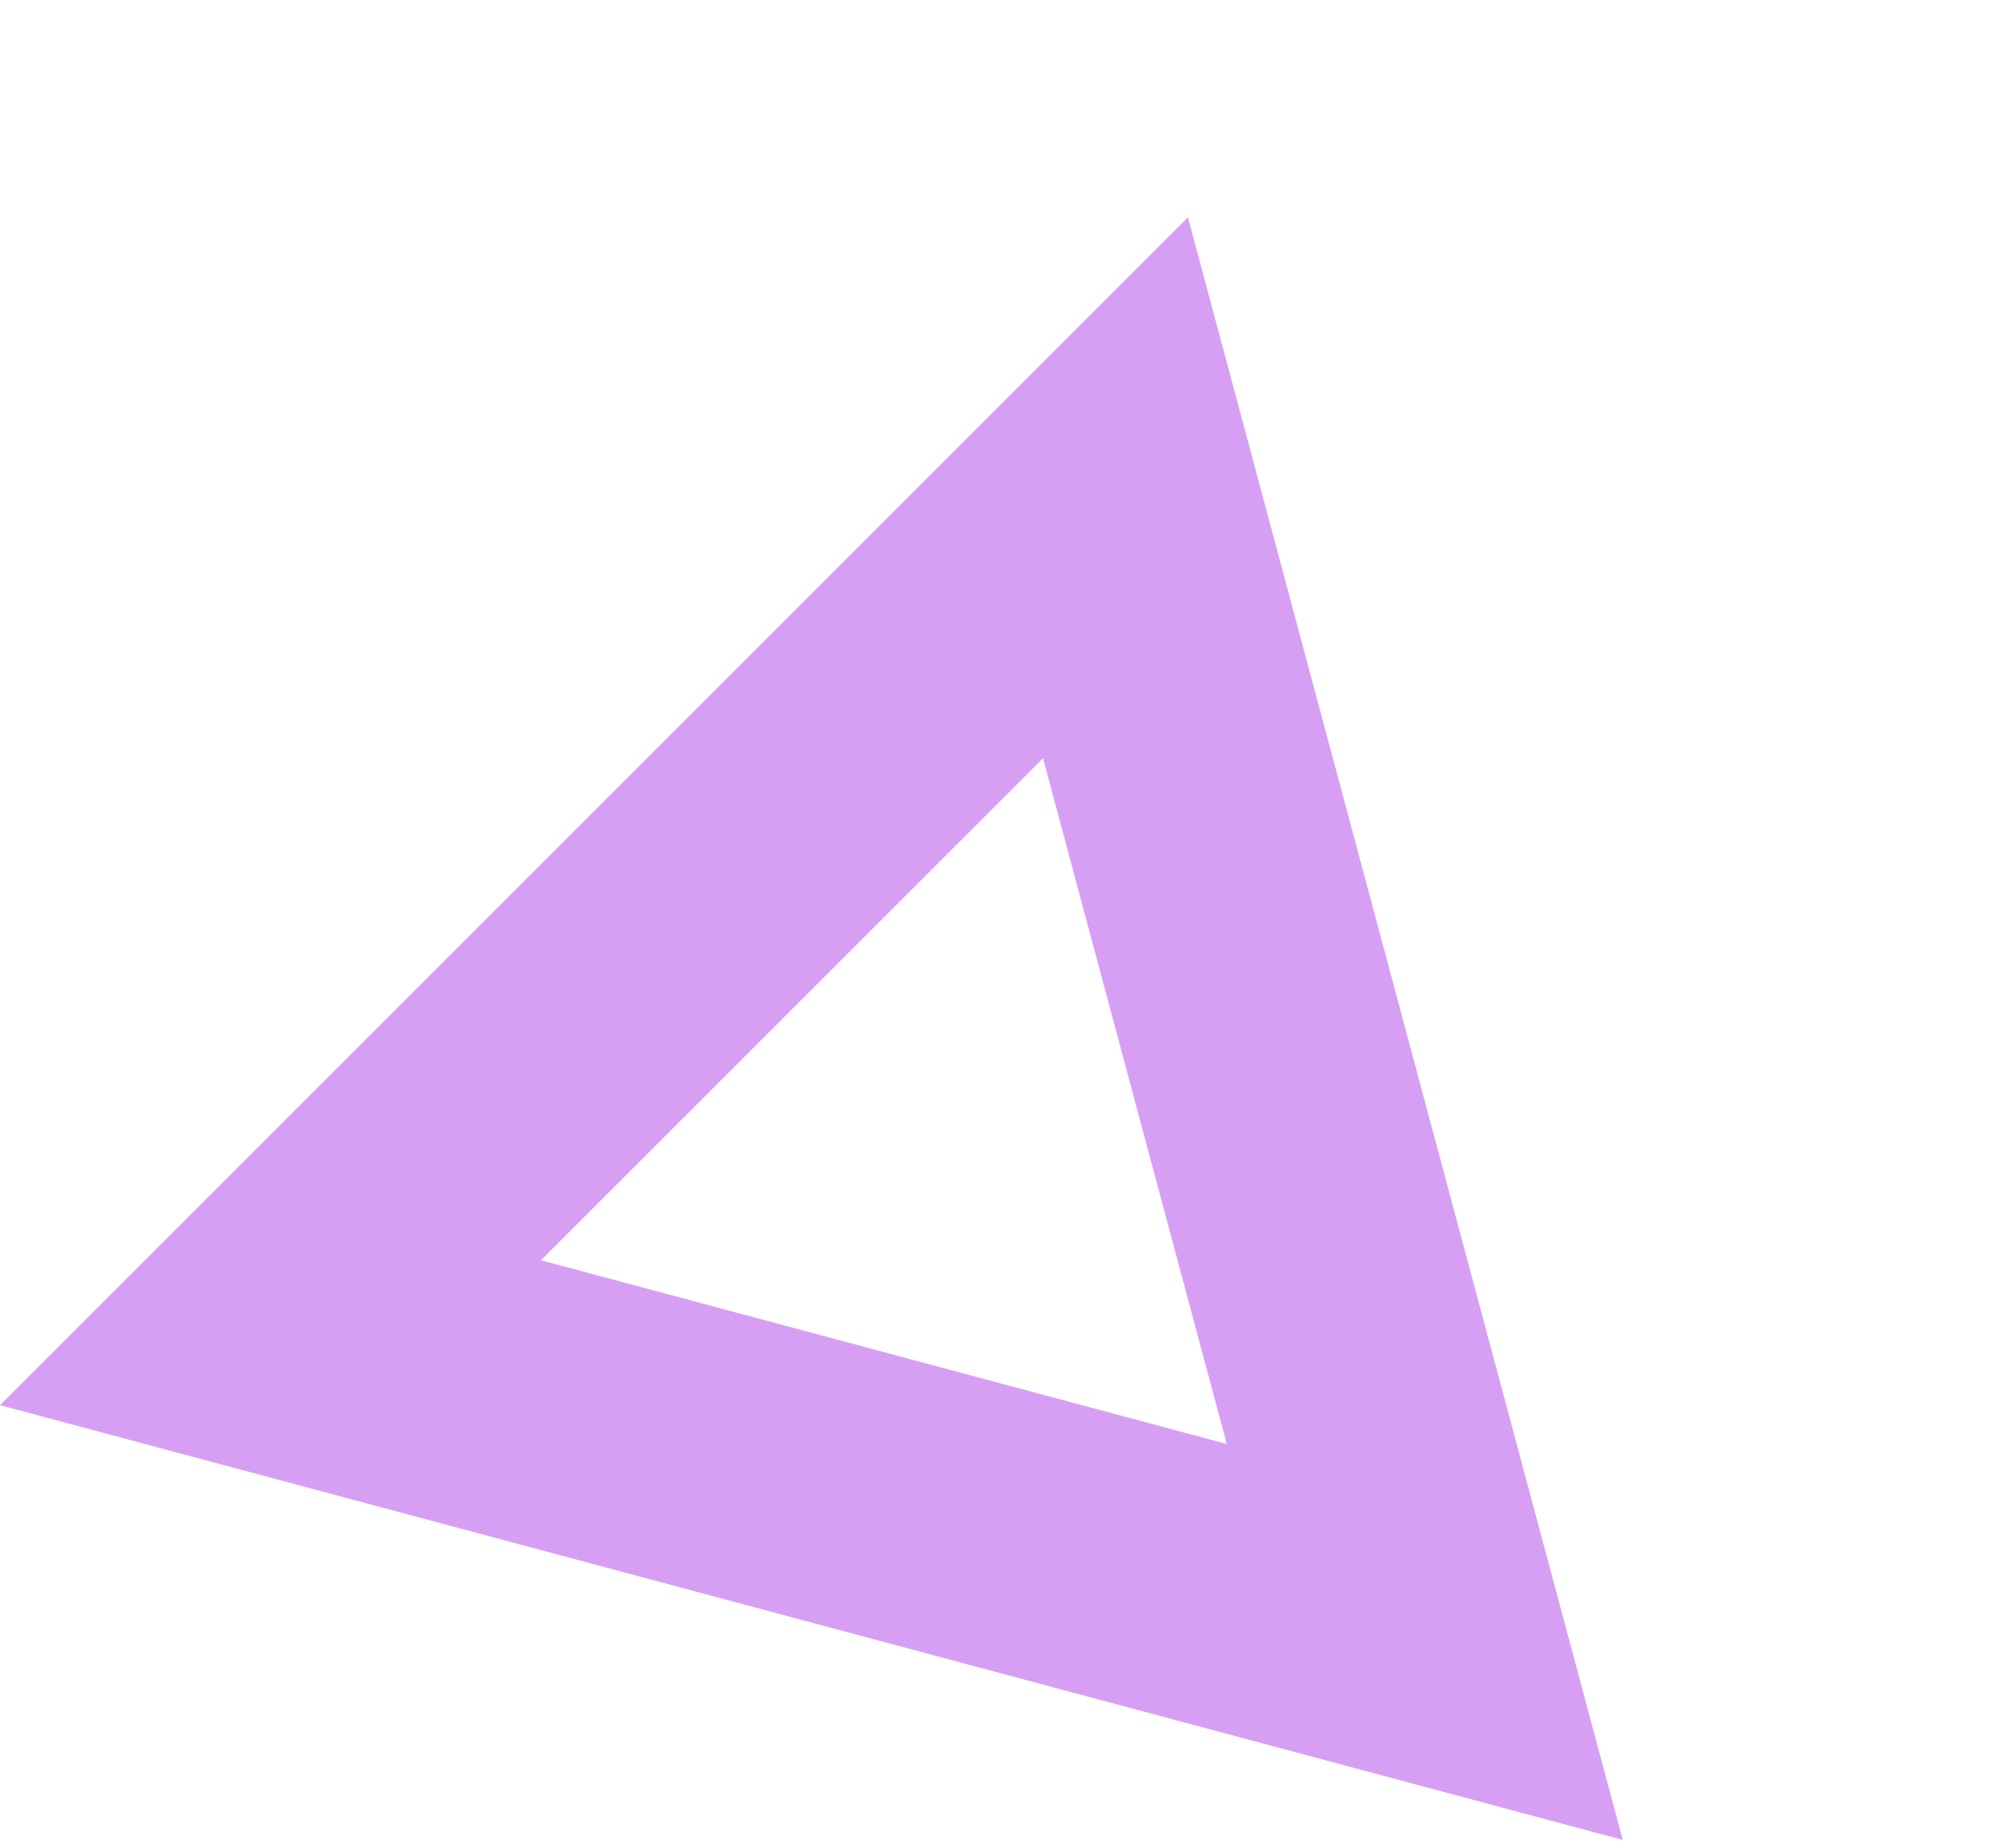
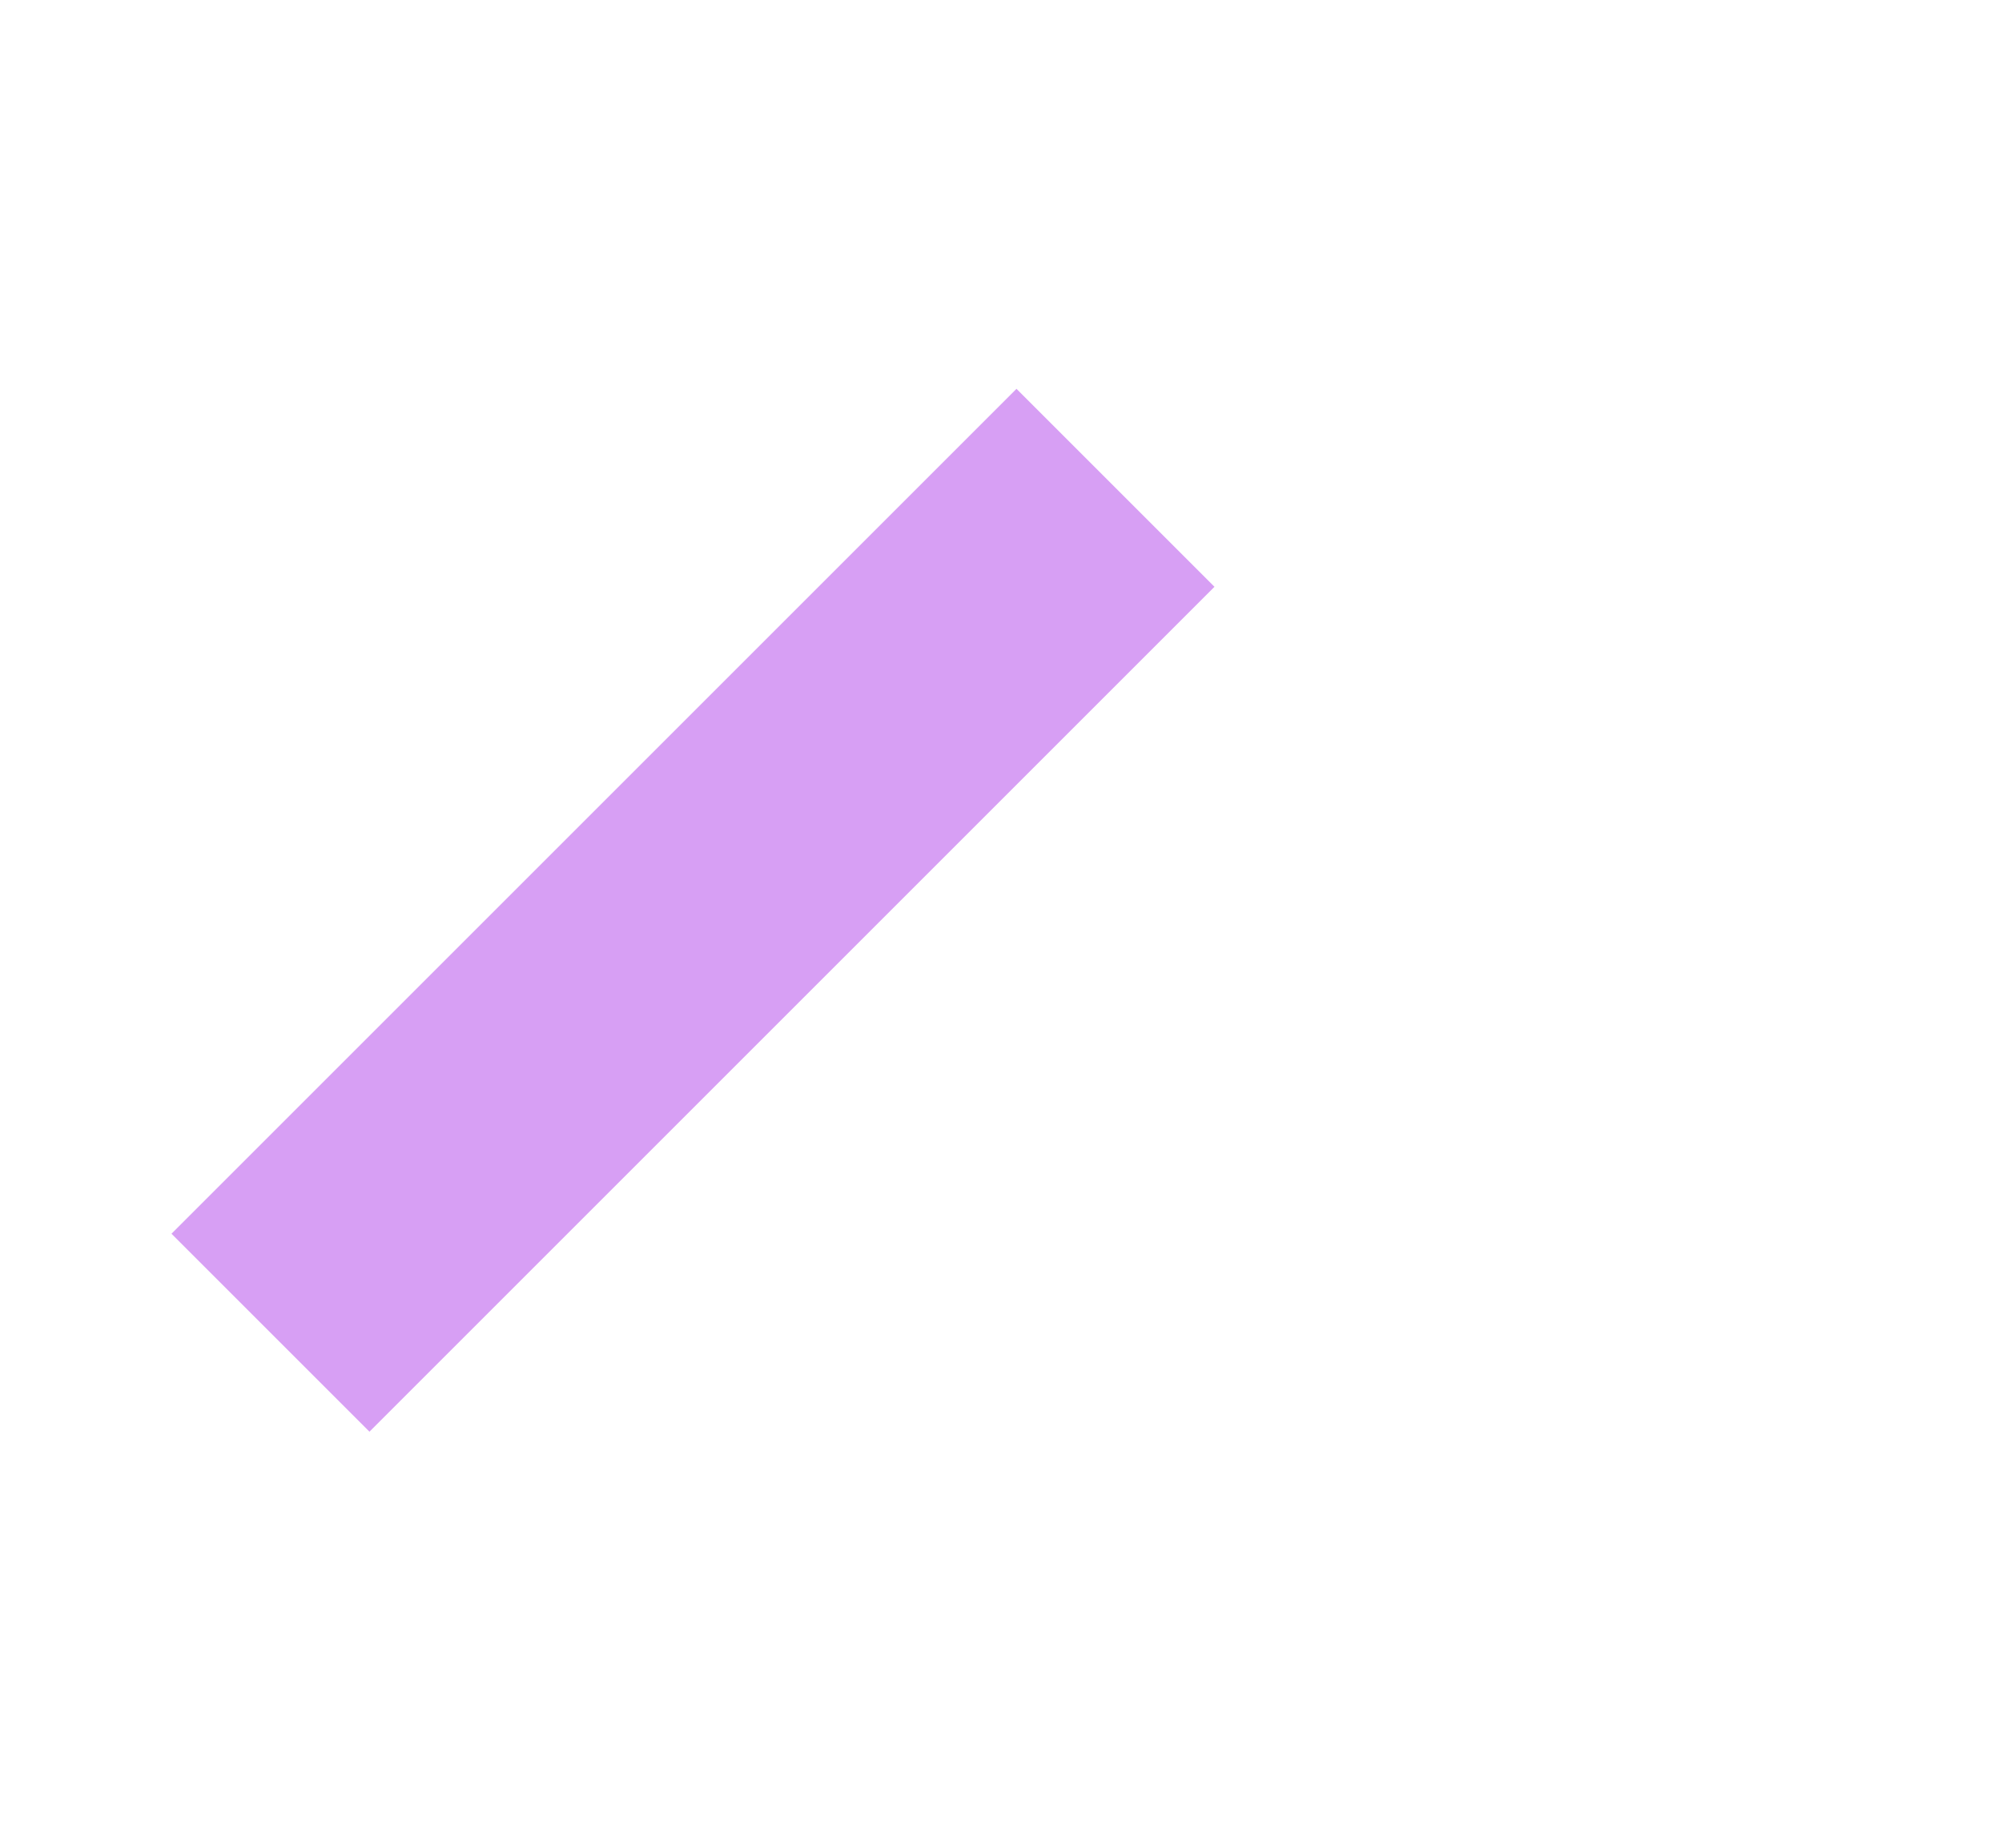
<svg xmlns="http://www.w3.org/2000/svg" width="143" height="132" viewBox="0 0 143 132" fill="none">
-   <path d="M19.319 95.206L79.677 34.848L101.769 117.298L19.319 95.206Z" stroke="#D79FF4" stroke-width="20" />
+   <path d="M19.319 95.206L79.677 34.848L19.319 95.206Z" stroke="#D79FF4" stroke-width="20" />
</svg>